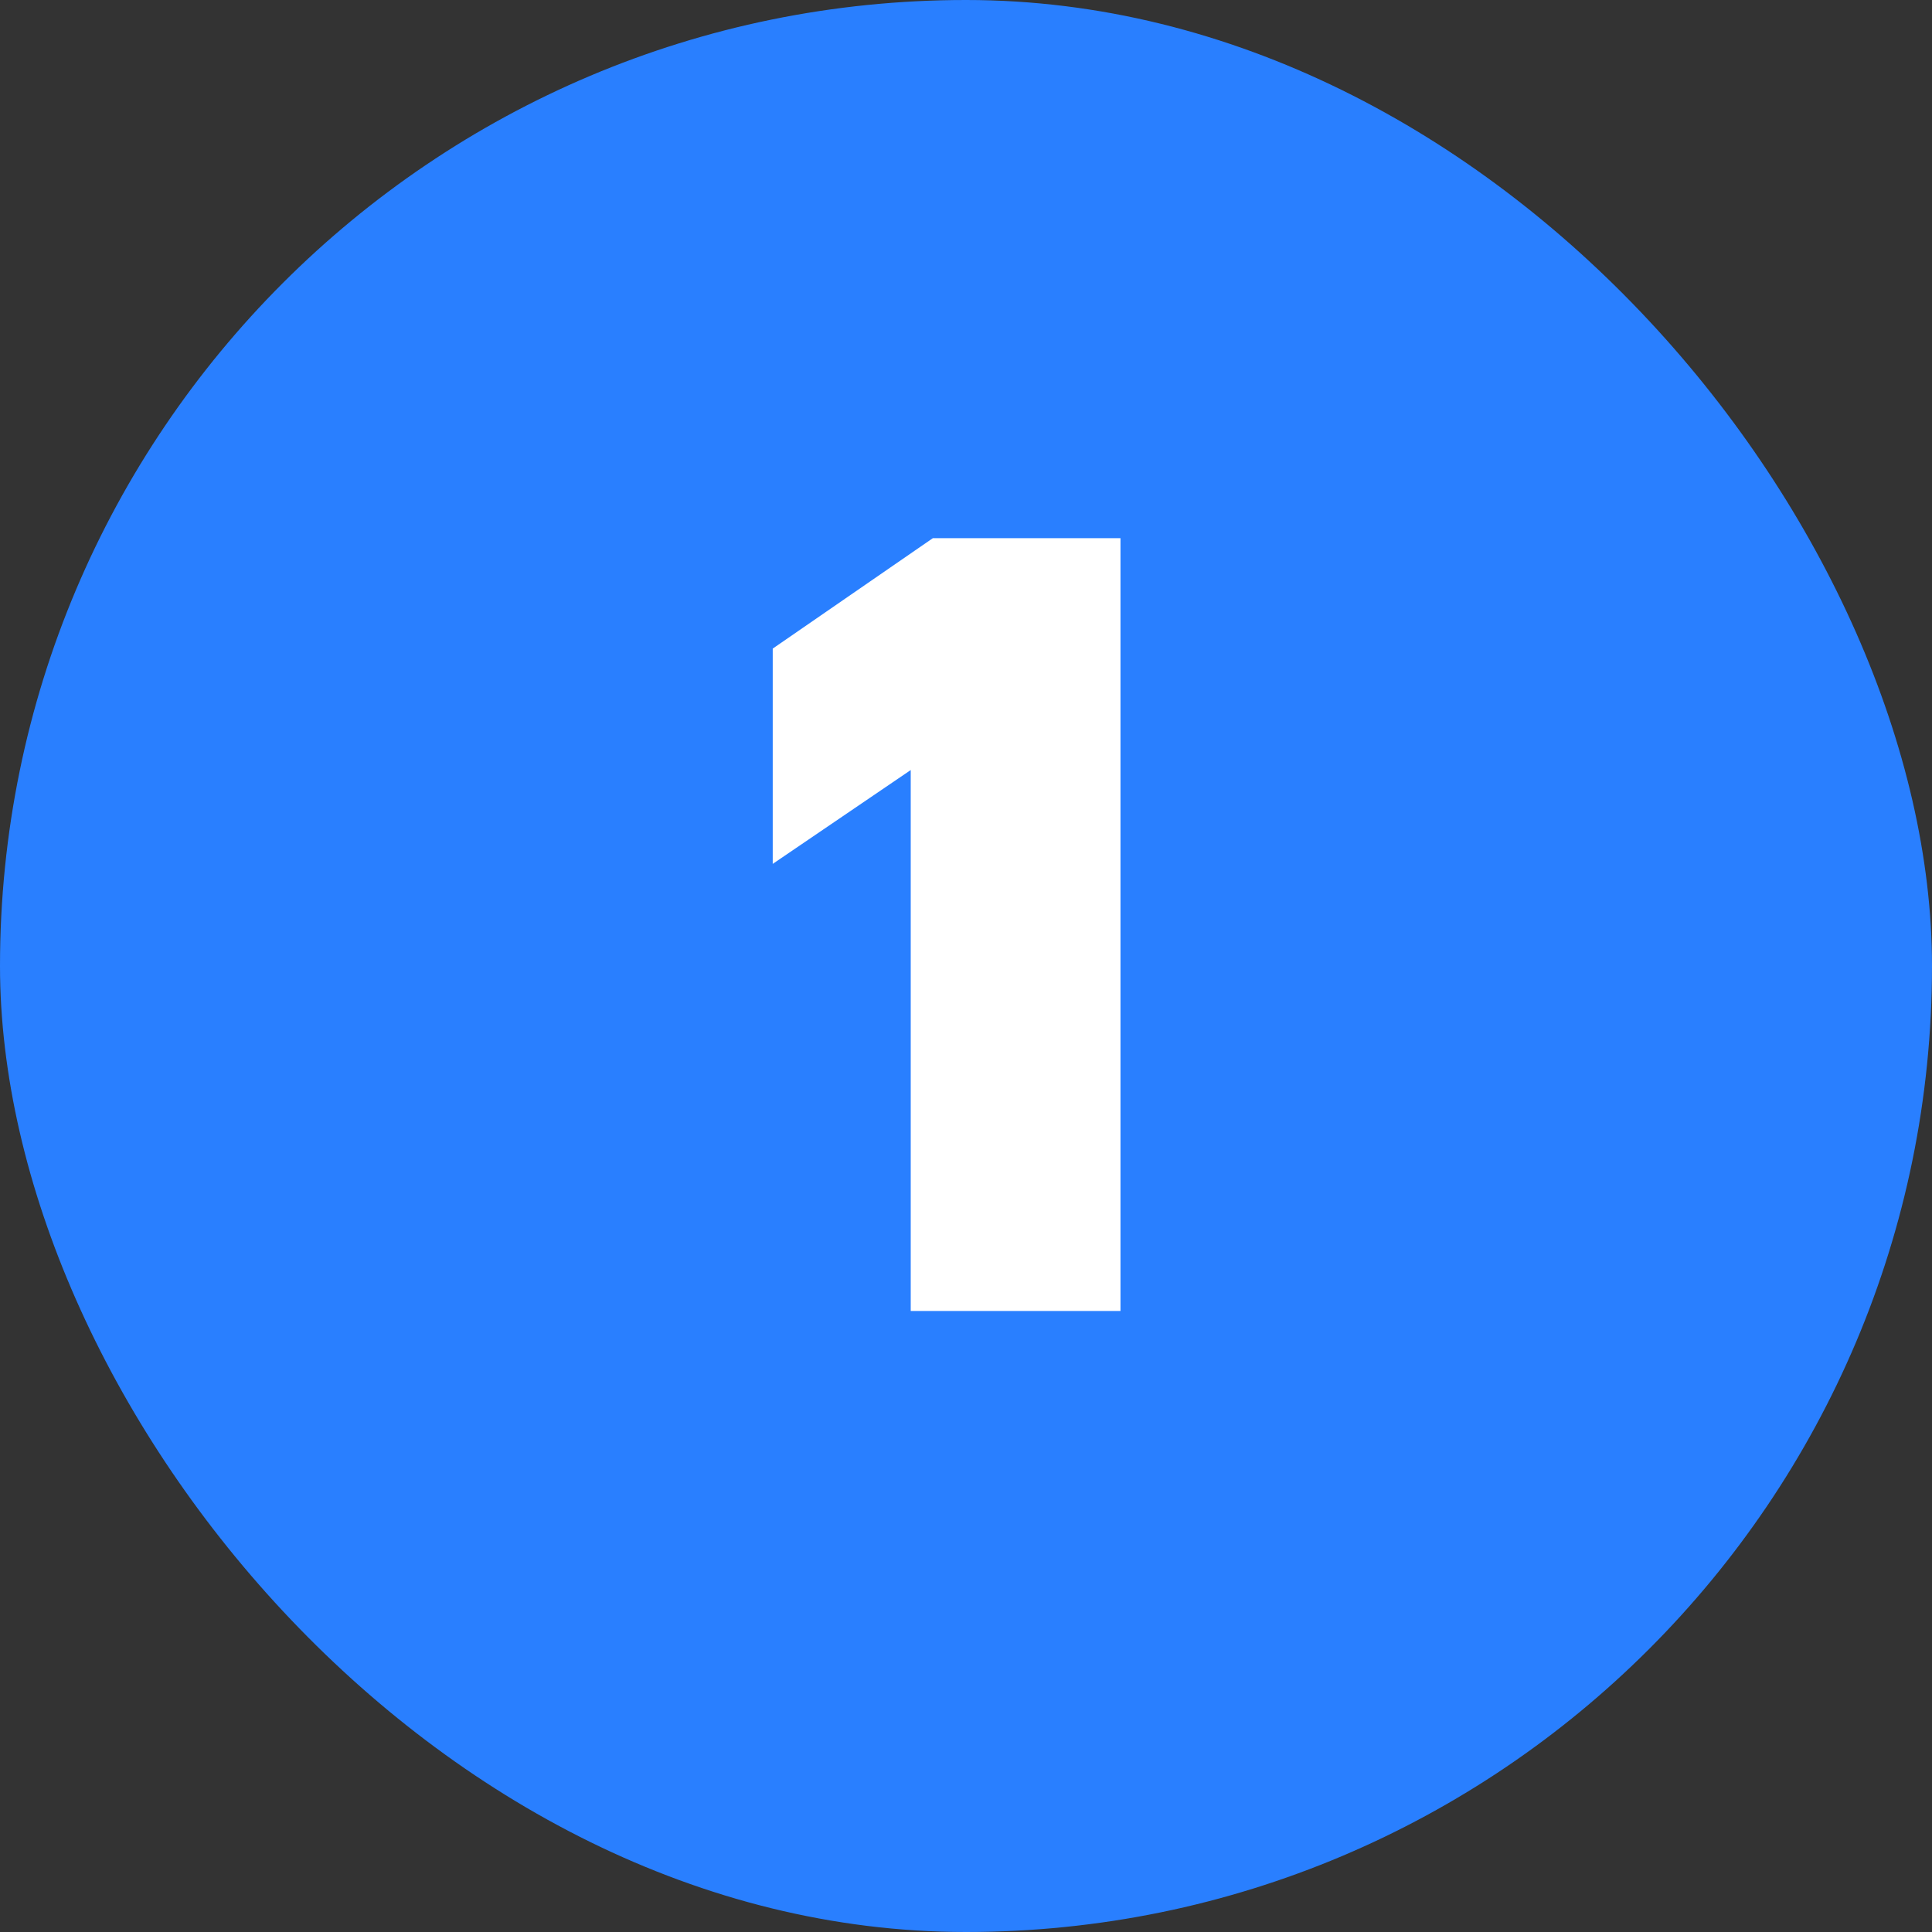
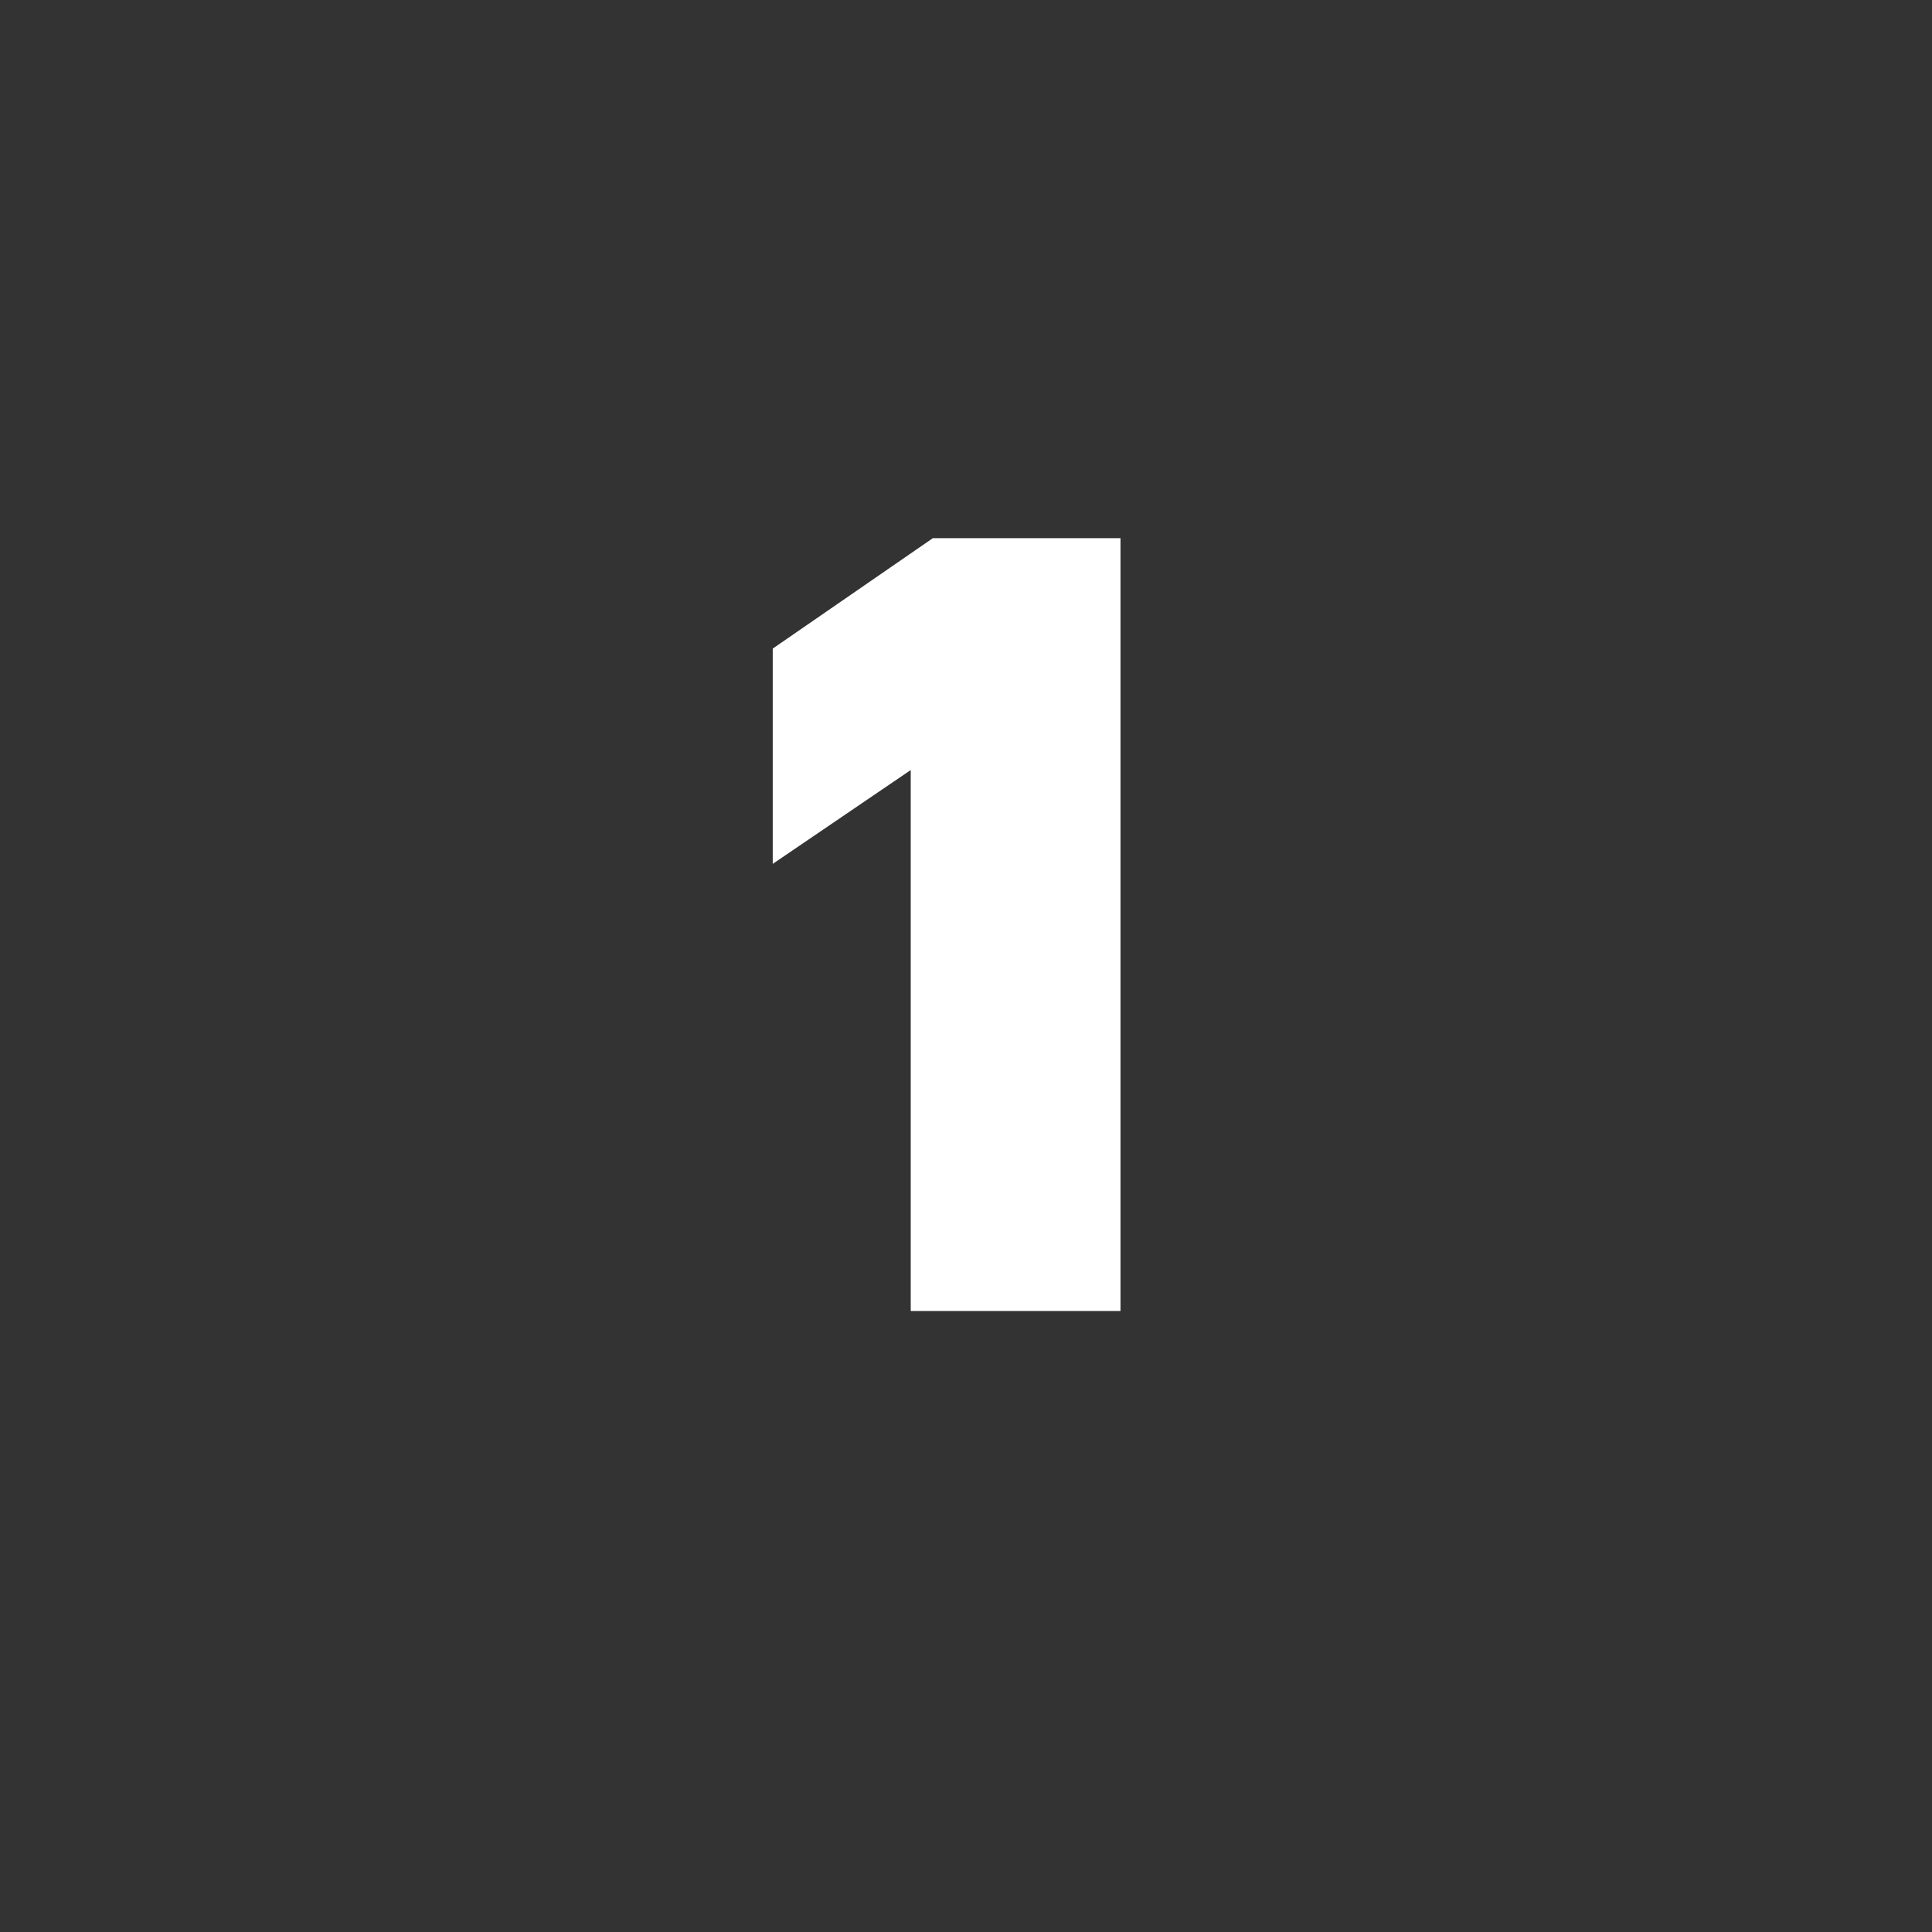
<svg xmlns="http://www.w3.org/2000/svg" width="28" height="28" viewBox="0 0 28 28" fill="none">
  <rect x="0" y="0" width="28" height="28" fill="#333333" stroke="none" />
-   <rect width="28" height="28" rx="14" fill="#297FFF" />
  <path d="M11.199 12.52V9.4L13.519 7.8H16.239V19H13.199V11.16L11.199 12.52Z" fill="white" />
</svg>